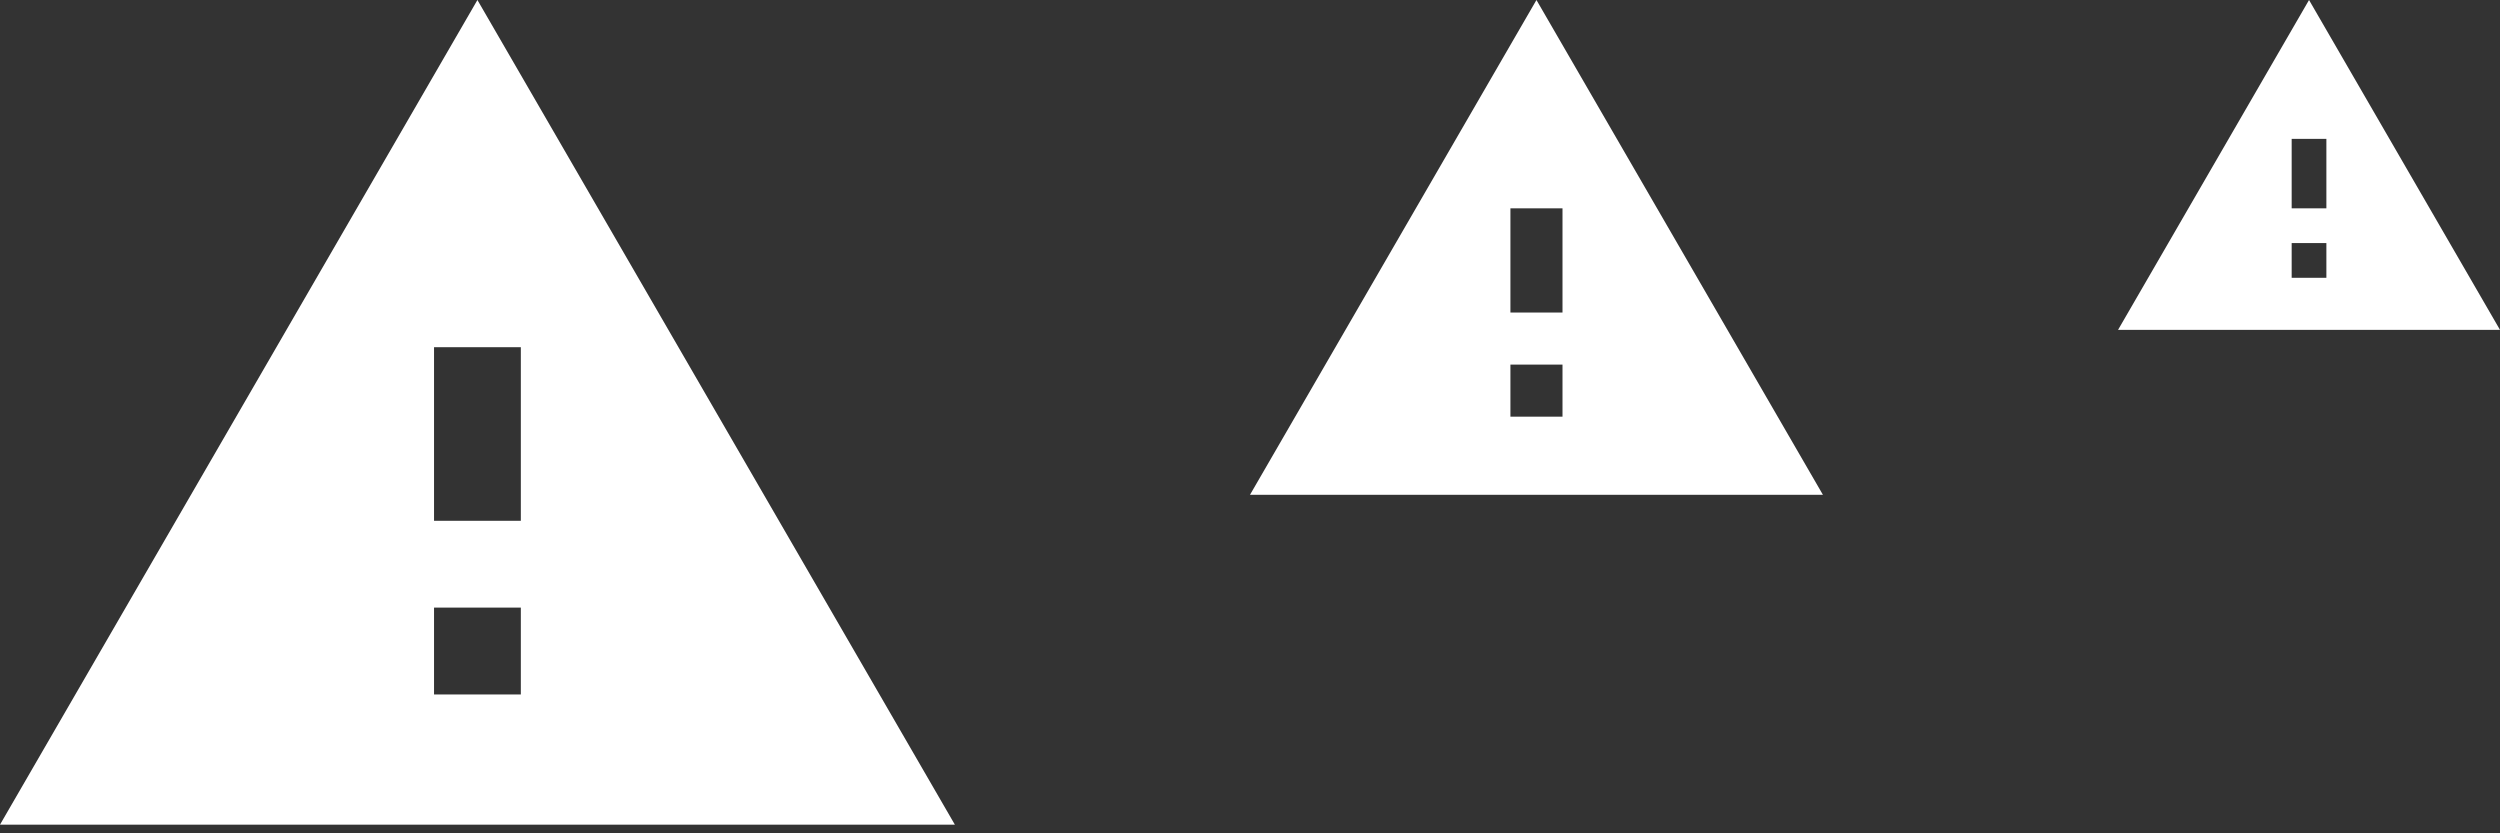
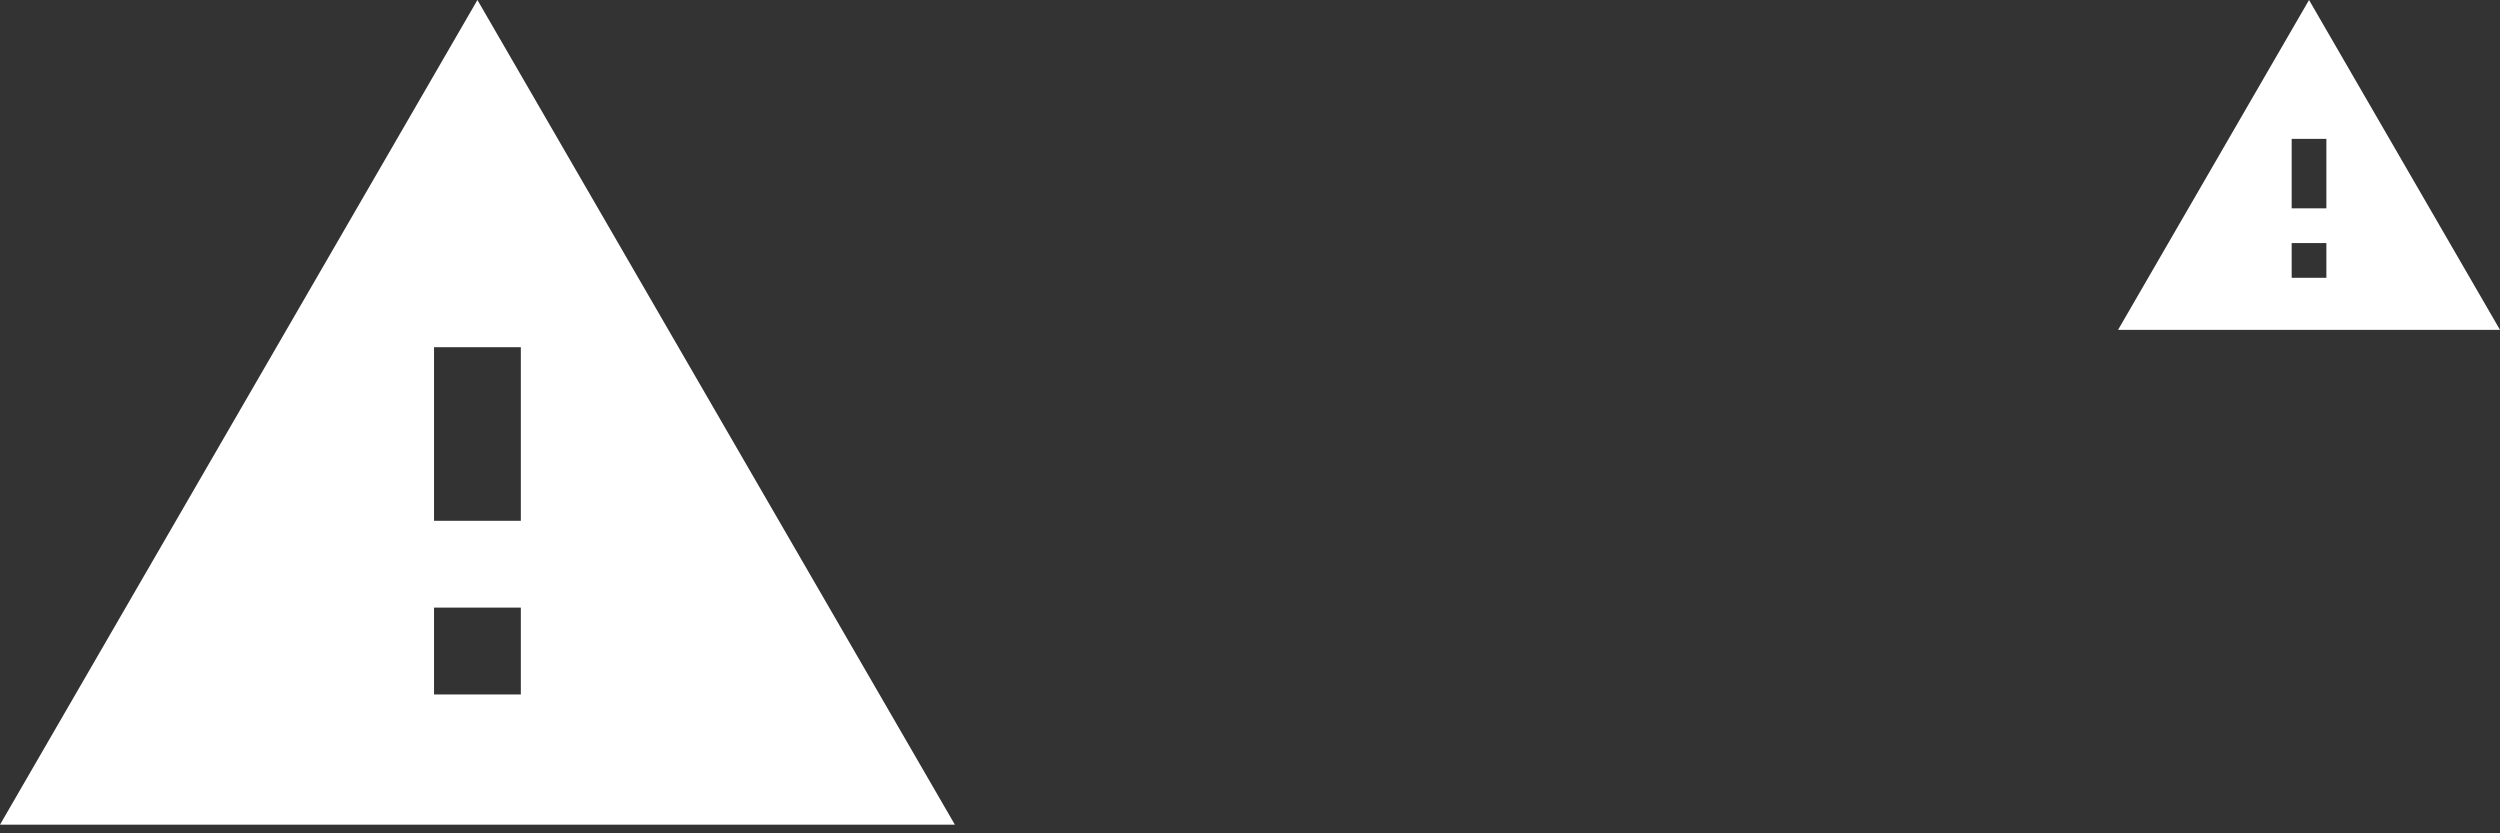
<svg xmlns="http://www.w3.org/2000/svg" fill="none" height="100%" overflow="visible" preserveAspectRatio="none" style="display: block;" viewBox="0 0 96 32" width="100%">
  <rect x="0" y="0" width="96" height="32" fill="#333333" stroke="none" />
  <g id="Frame 6">
    <path d="M0 31.667H36.667L18.333 0L0 31.667ZM20 26.667H16.667V23.333H20V26.667ZM20 20H16.667V13.333H20V20Z" fill="white" id="Vector" />
-     <path d="M48 19H70L59 0L48 19ZM60 16H58V14H60V16ZM60 12H58V8H60V12Z" fill="white" id="Vector_2" />
    <path d="M81.333 12.667H96L88.667 0L81.333 12.667ZM89.333 10.667H88V9.333H89.333V10.667ZM89.333 8H88V5.333H89.333V8Z" fill="white" id="Vector_3" />
  </g>
</svg>